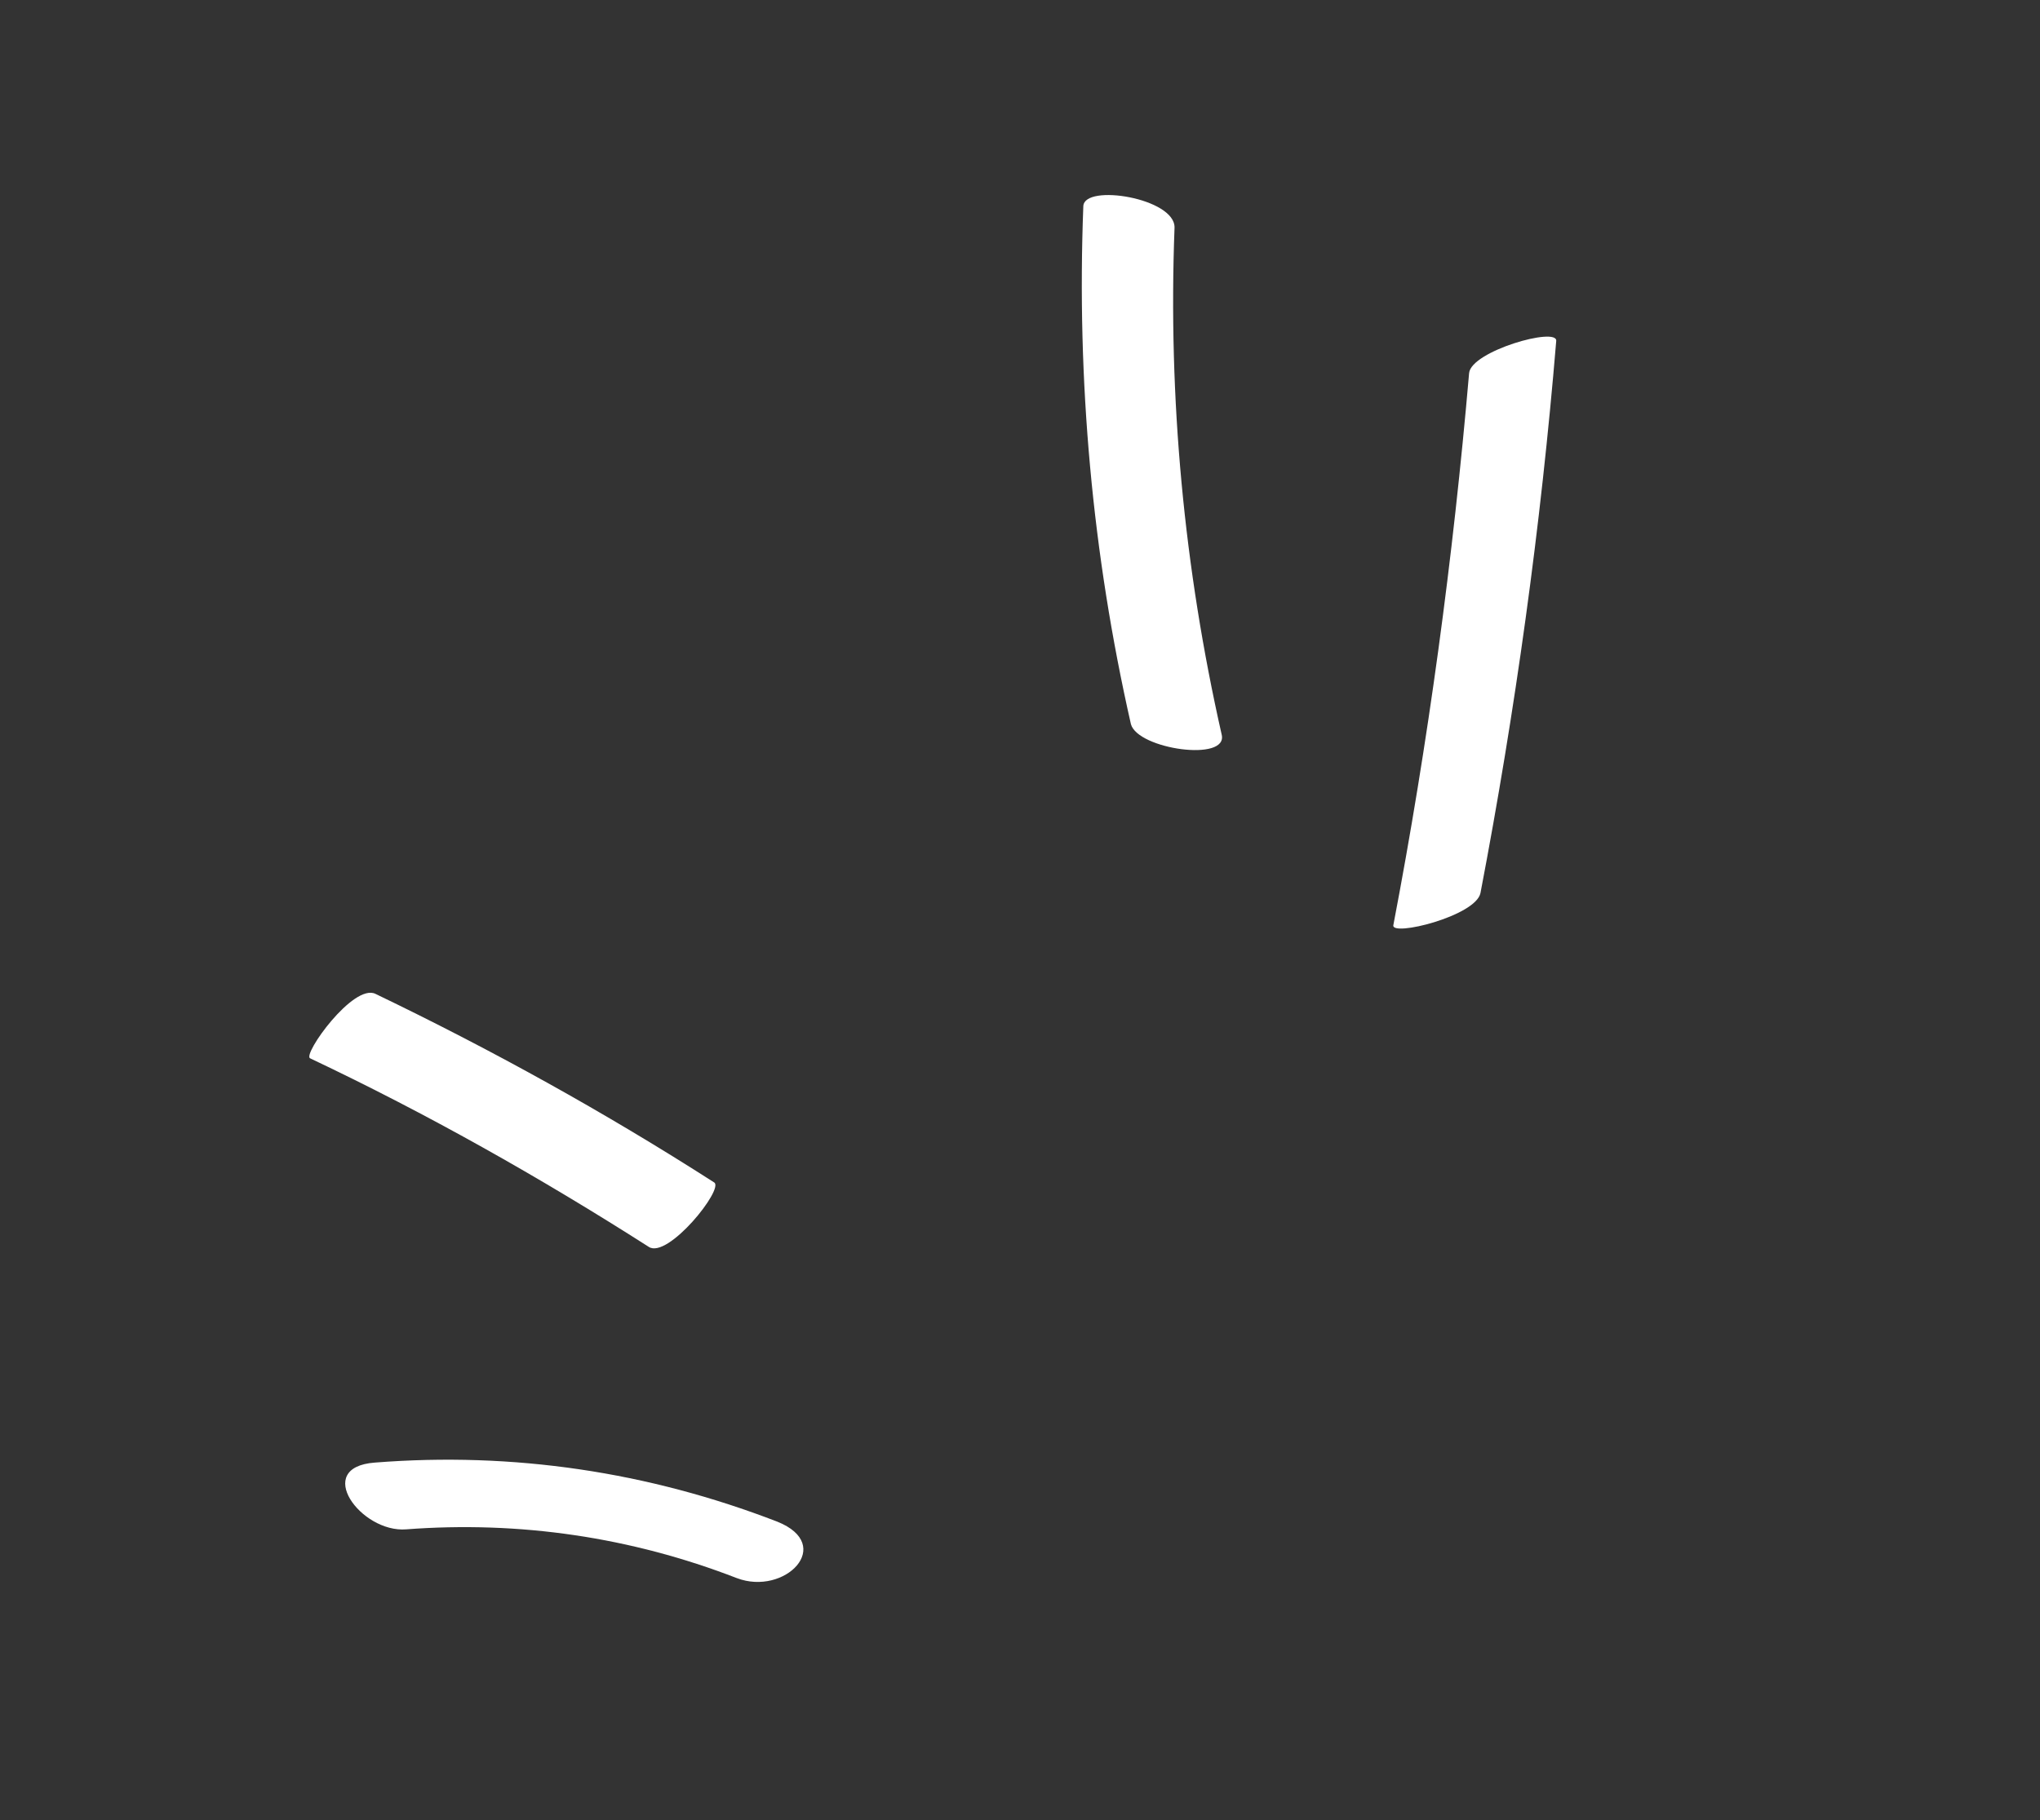
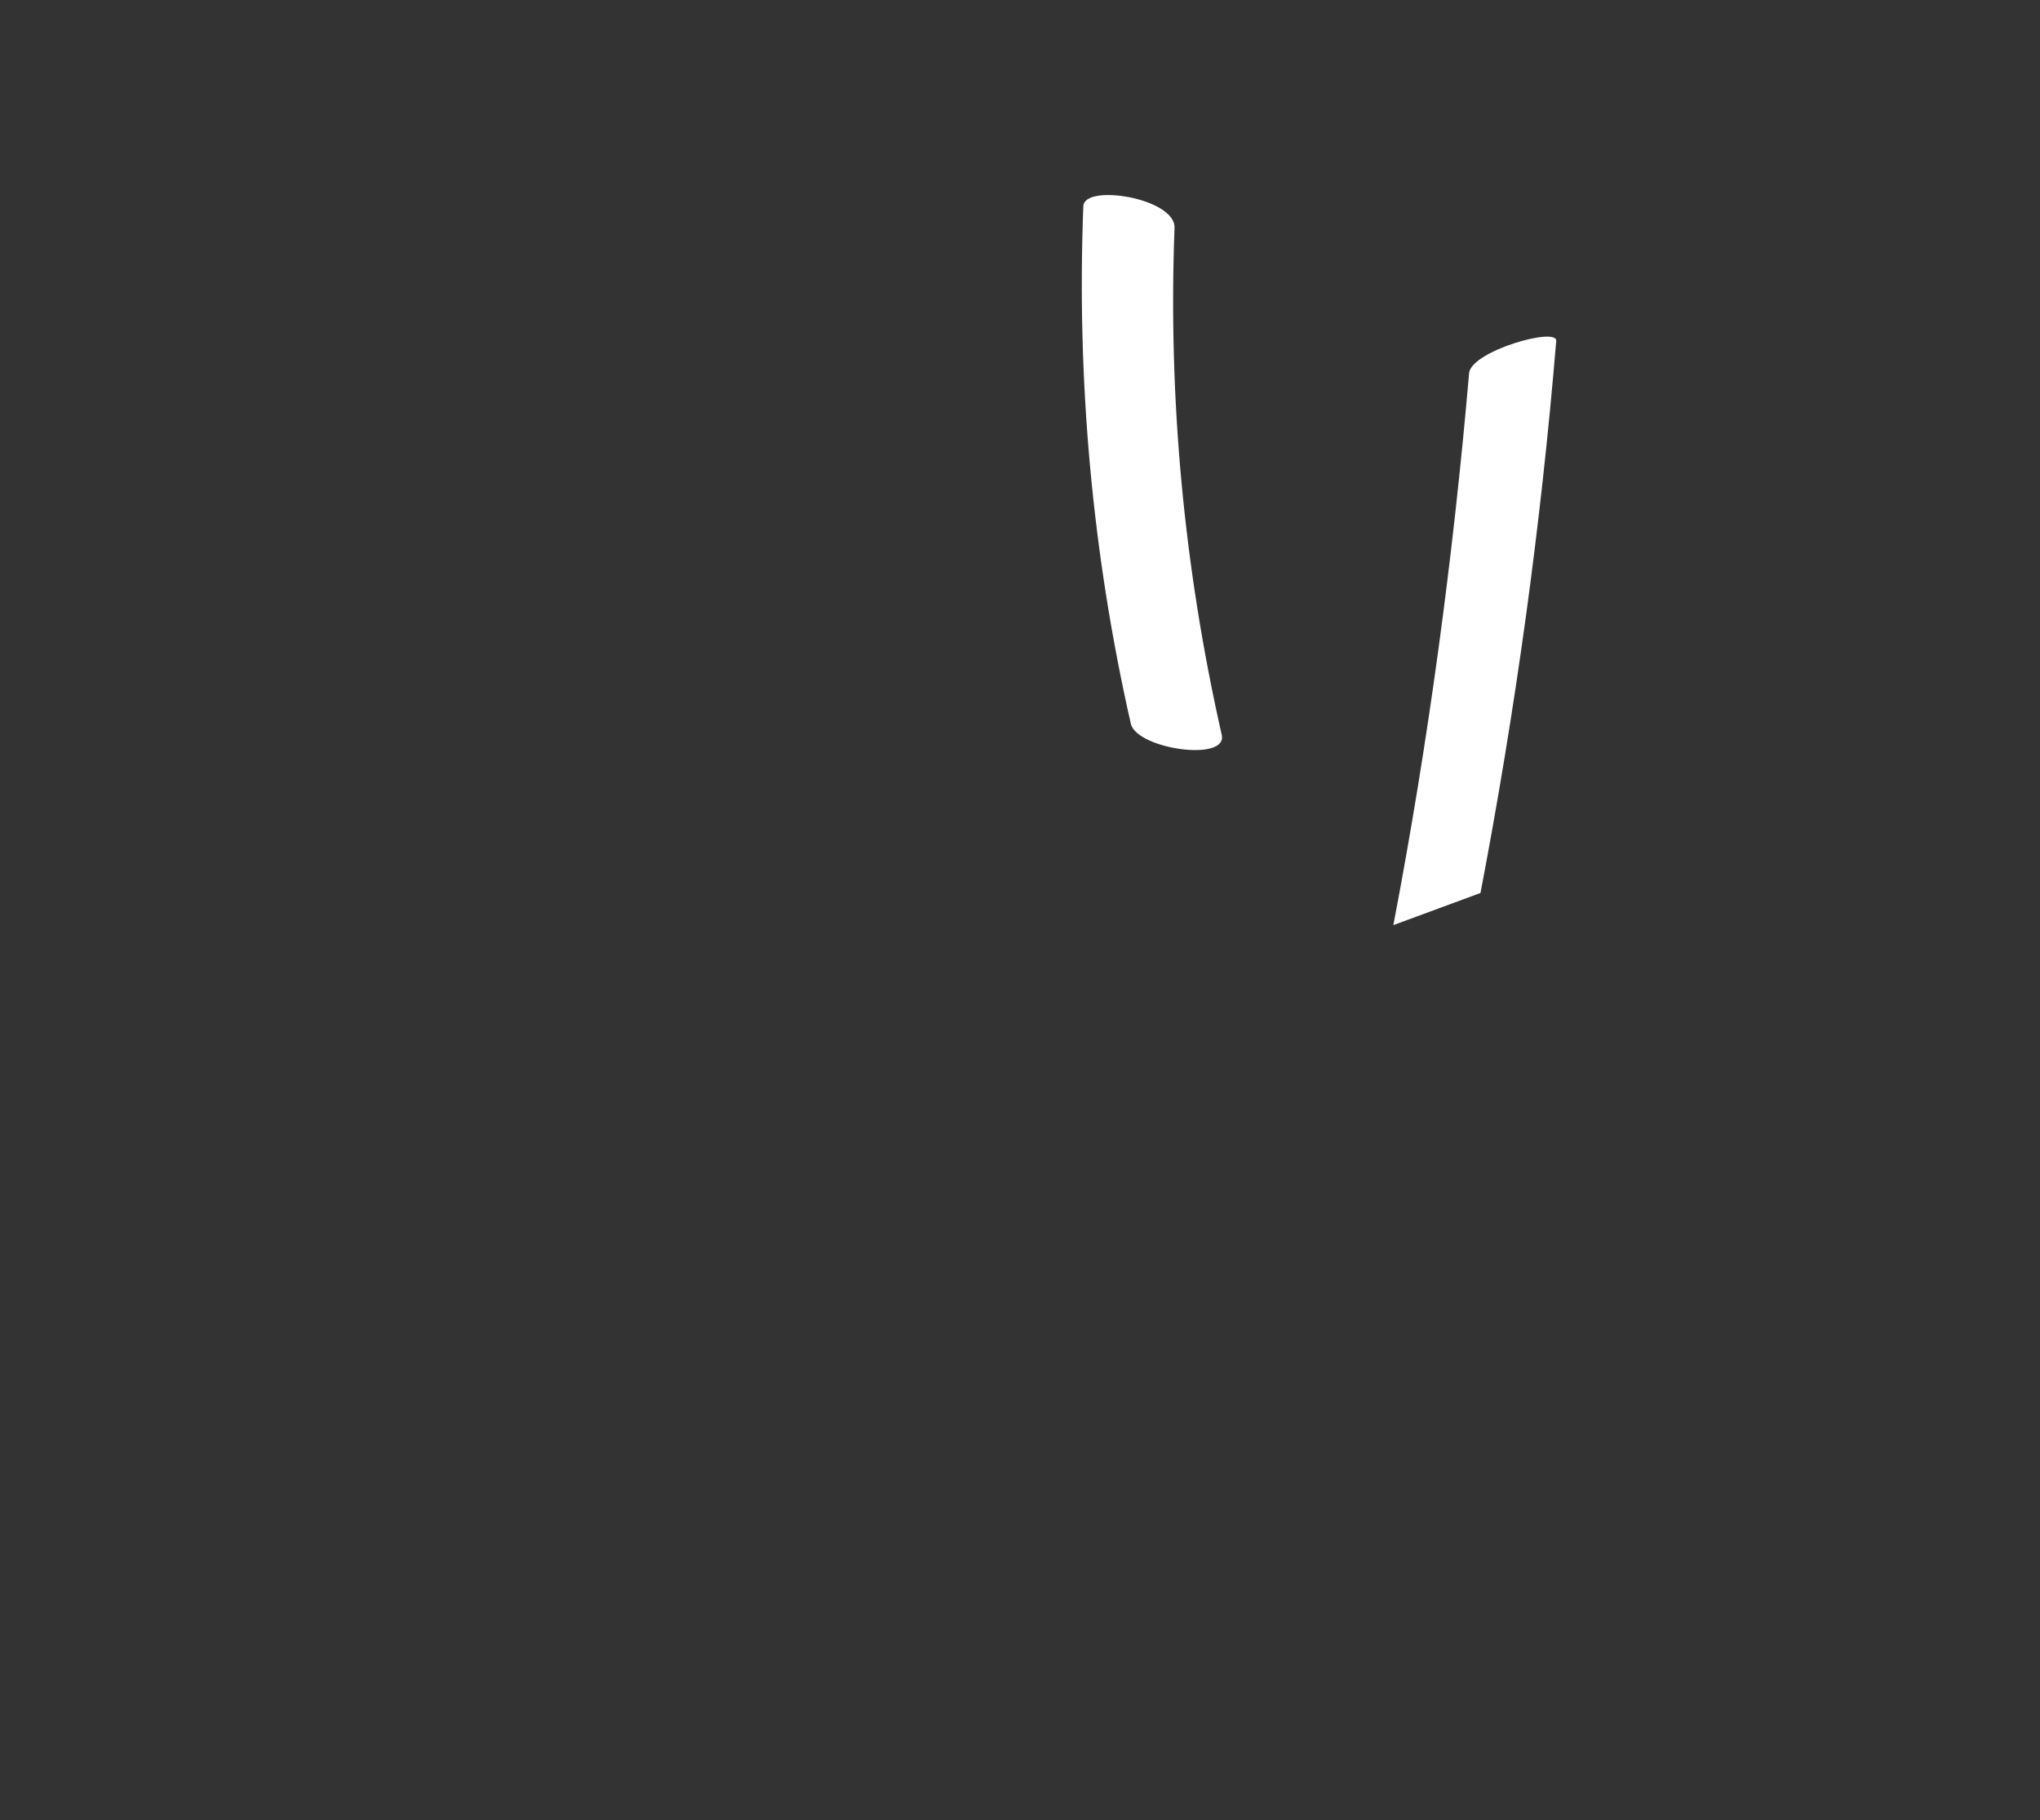
<svg xmlns="http://www.w3.org/2000/svg" width="121" height="108" viewBox="0 0 121 108" fill="none">
  <rect x="0" y="0" width="121" height="108" fill="#333333" stroke="none" />
-   <path d="M24.092 90.736C30.811 90.227 37.42 91.195 43.698 93.627C46.549 94.715 49.56 91.661 46.099 90.278C38.45 87.323 30.447 86.128 22.233 86.775C18.539 87.047 21.404 90.954 24.092 90.736Z" fill="white" />
-   <path d="M18.393 62.789C25.331 66.075 32.024 69.852 38.48 73.976C39.608 74.722 42.962 70.531 42.362 70.155C35.871 65.992 29.174 62.287 22.275 58.968C20.96 58.317 17.931 62.57 18.393 62.789Z" fill="white" />
  <path d="M72.462 43.583C70.225 33.7 69.283 23.639 69.666 13.512C69.716 11.756 64.315 10.879 64.256 12.231C63.858 22.578 64.784 32.858 67.079 42.964C67.487 44.455 72.86 45.22 72.462 43.583Z" fill="white" />
-   <path d="M87.813 52.98C89.882 42.153 91.392 31.25 92.305 20.231C92.397 19.37 87.257 20.827 87.138 22.138C86.189 33.117 84.715 44.06 82.645 54.887C82.488 55.592 87.539 54.355 87.813 52.98Z" fill="white" />
+   <path d="M87.813 52.98C89.882 42.153 91.392 31.25 92.305 20.231C92.397 19.37 87.257 20.827 87.138 22.138C86.189 33.117 84.715 44.06 82.645 54.887Z" fill="white" />
</svg>